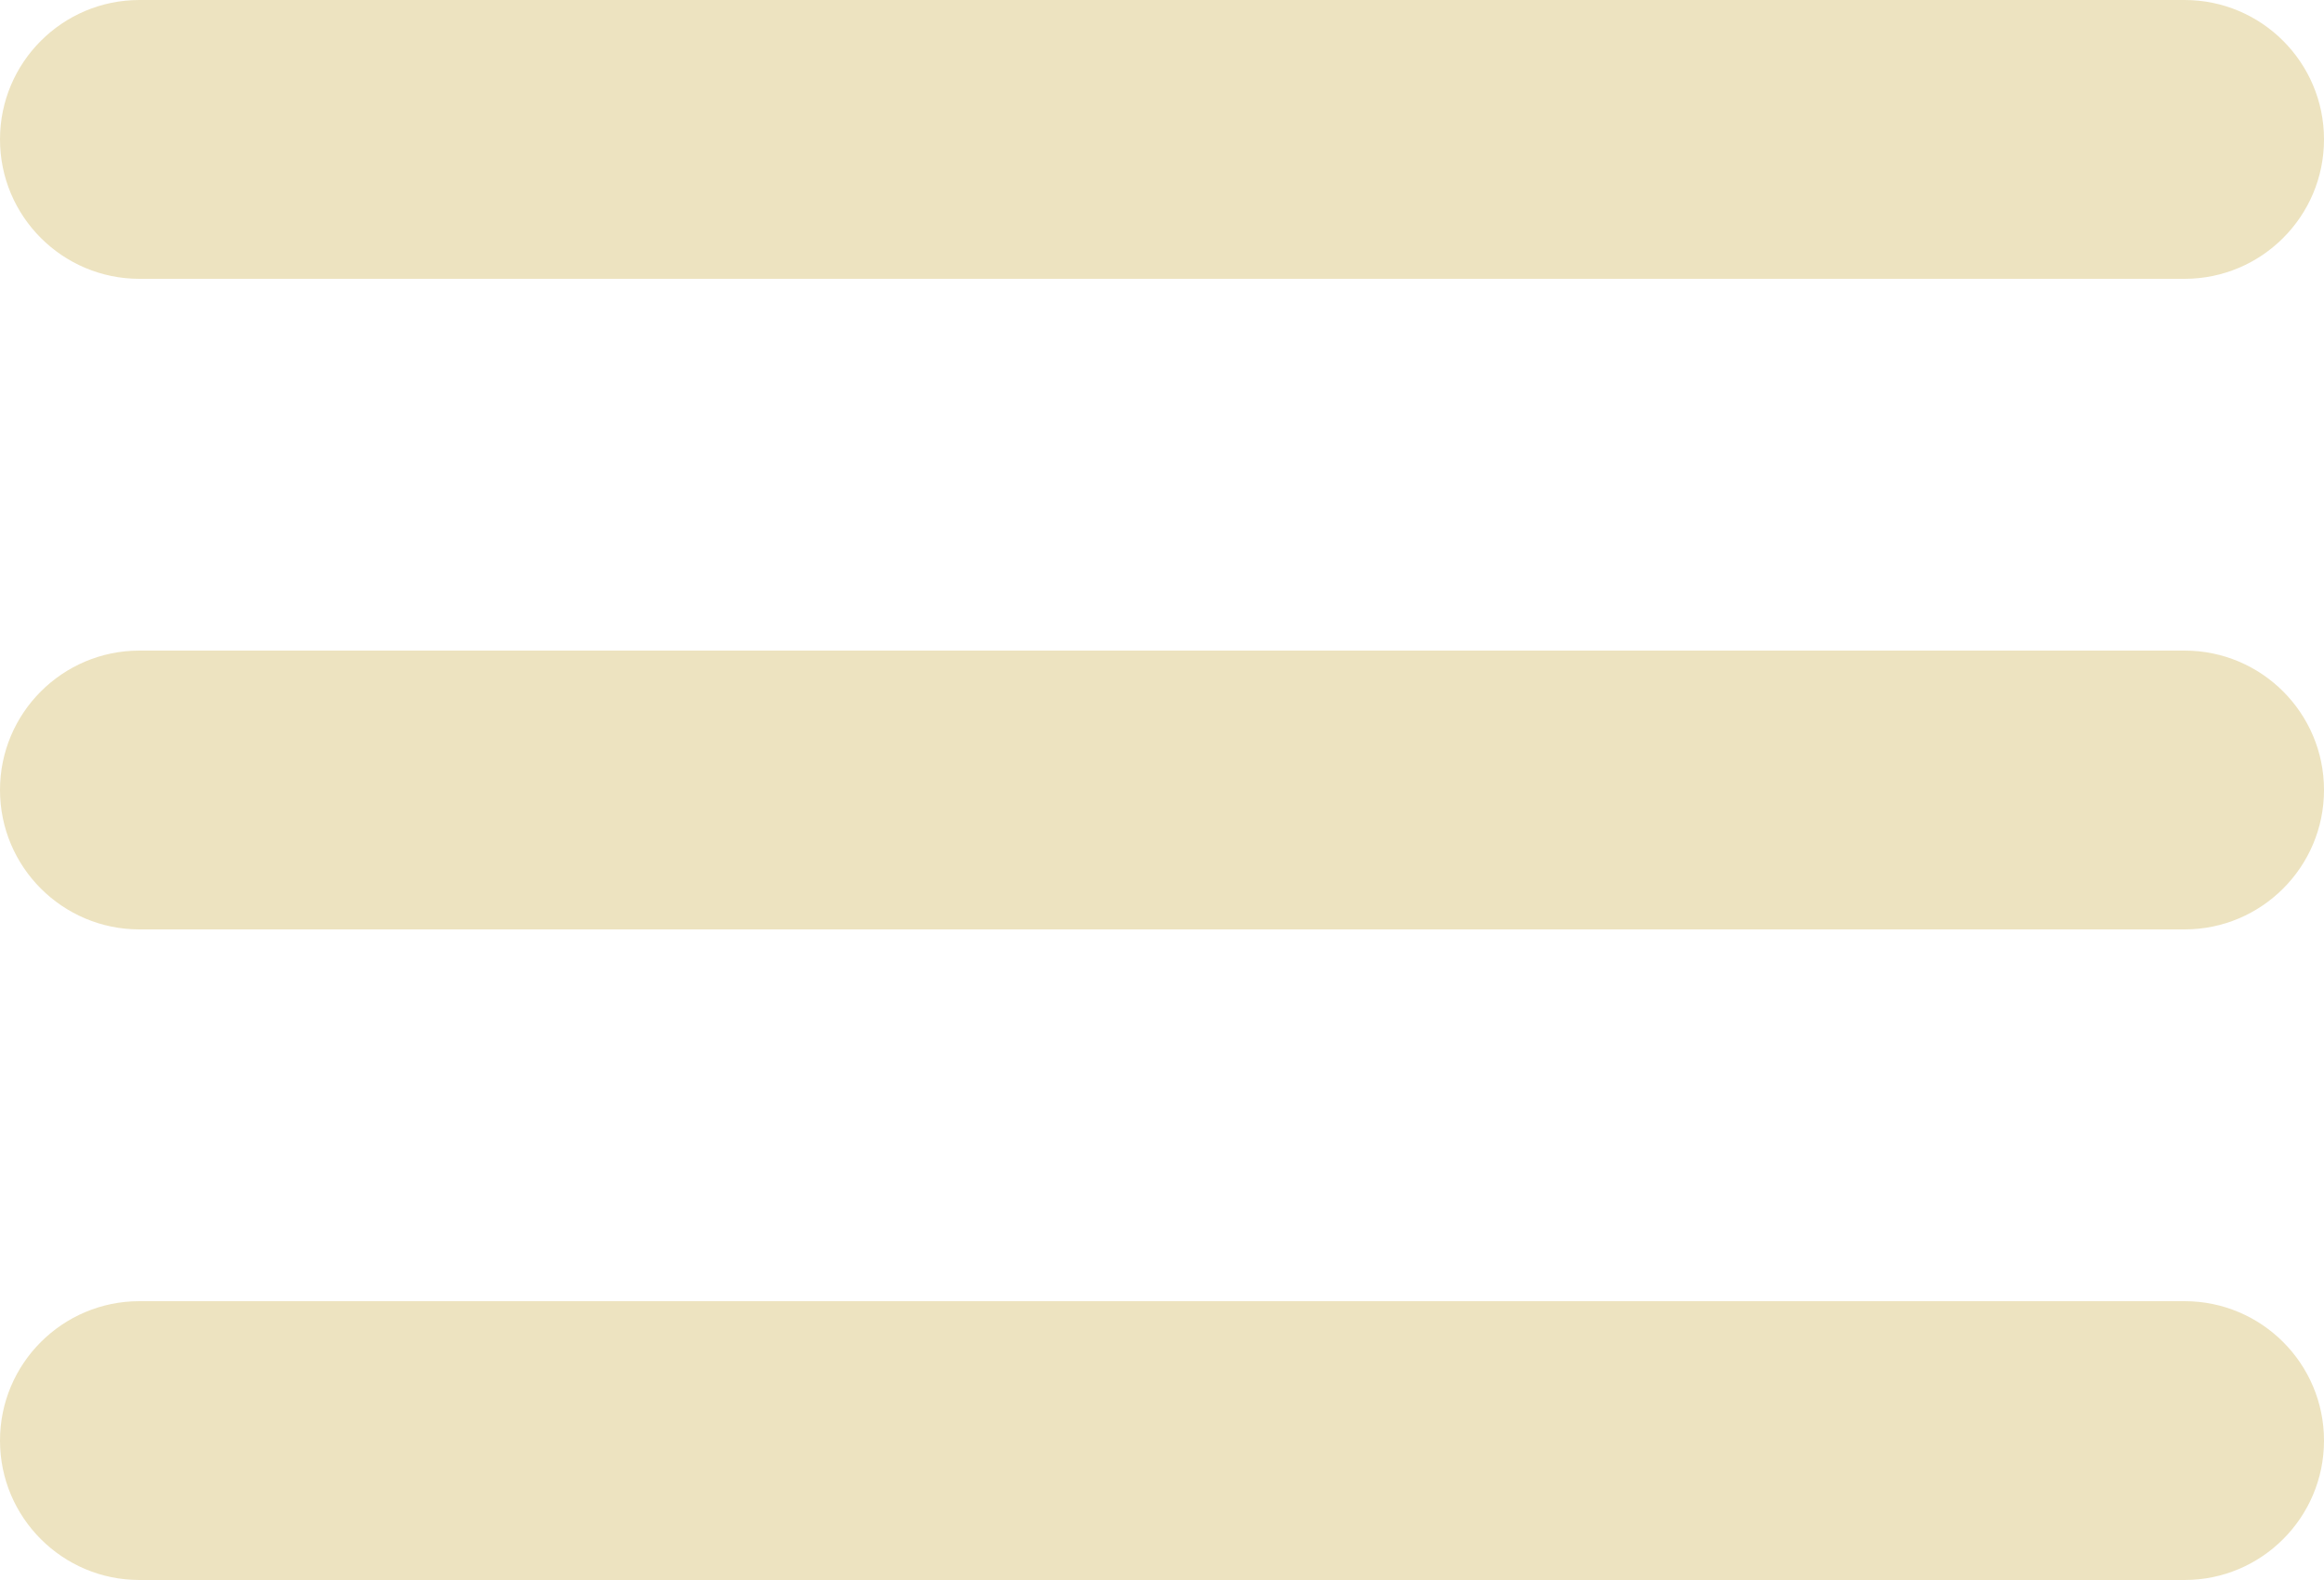
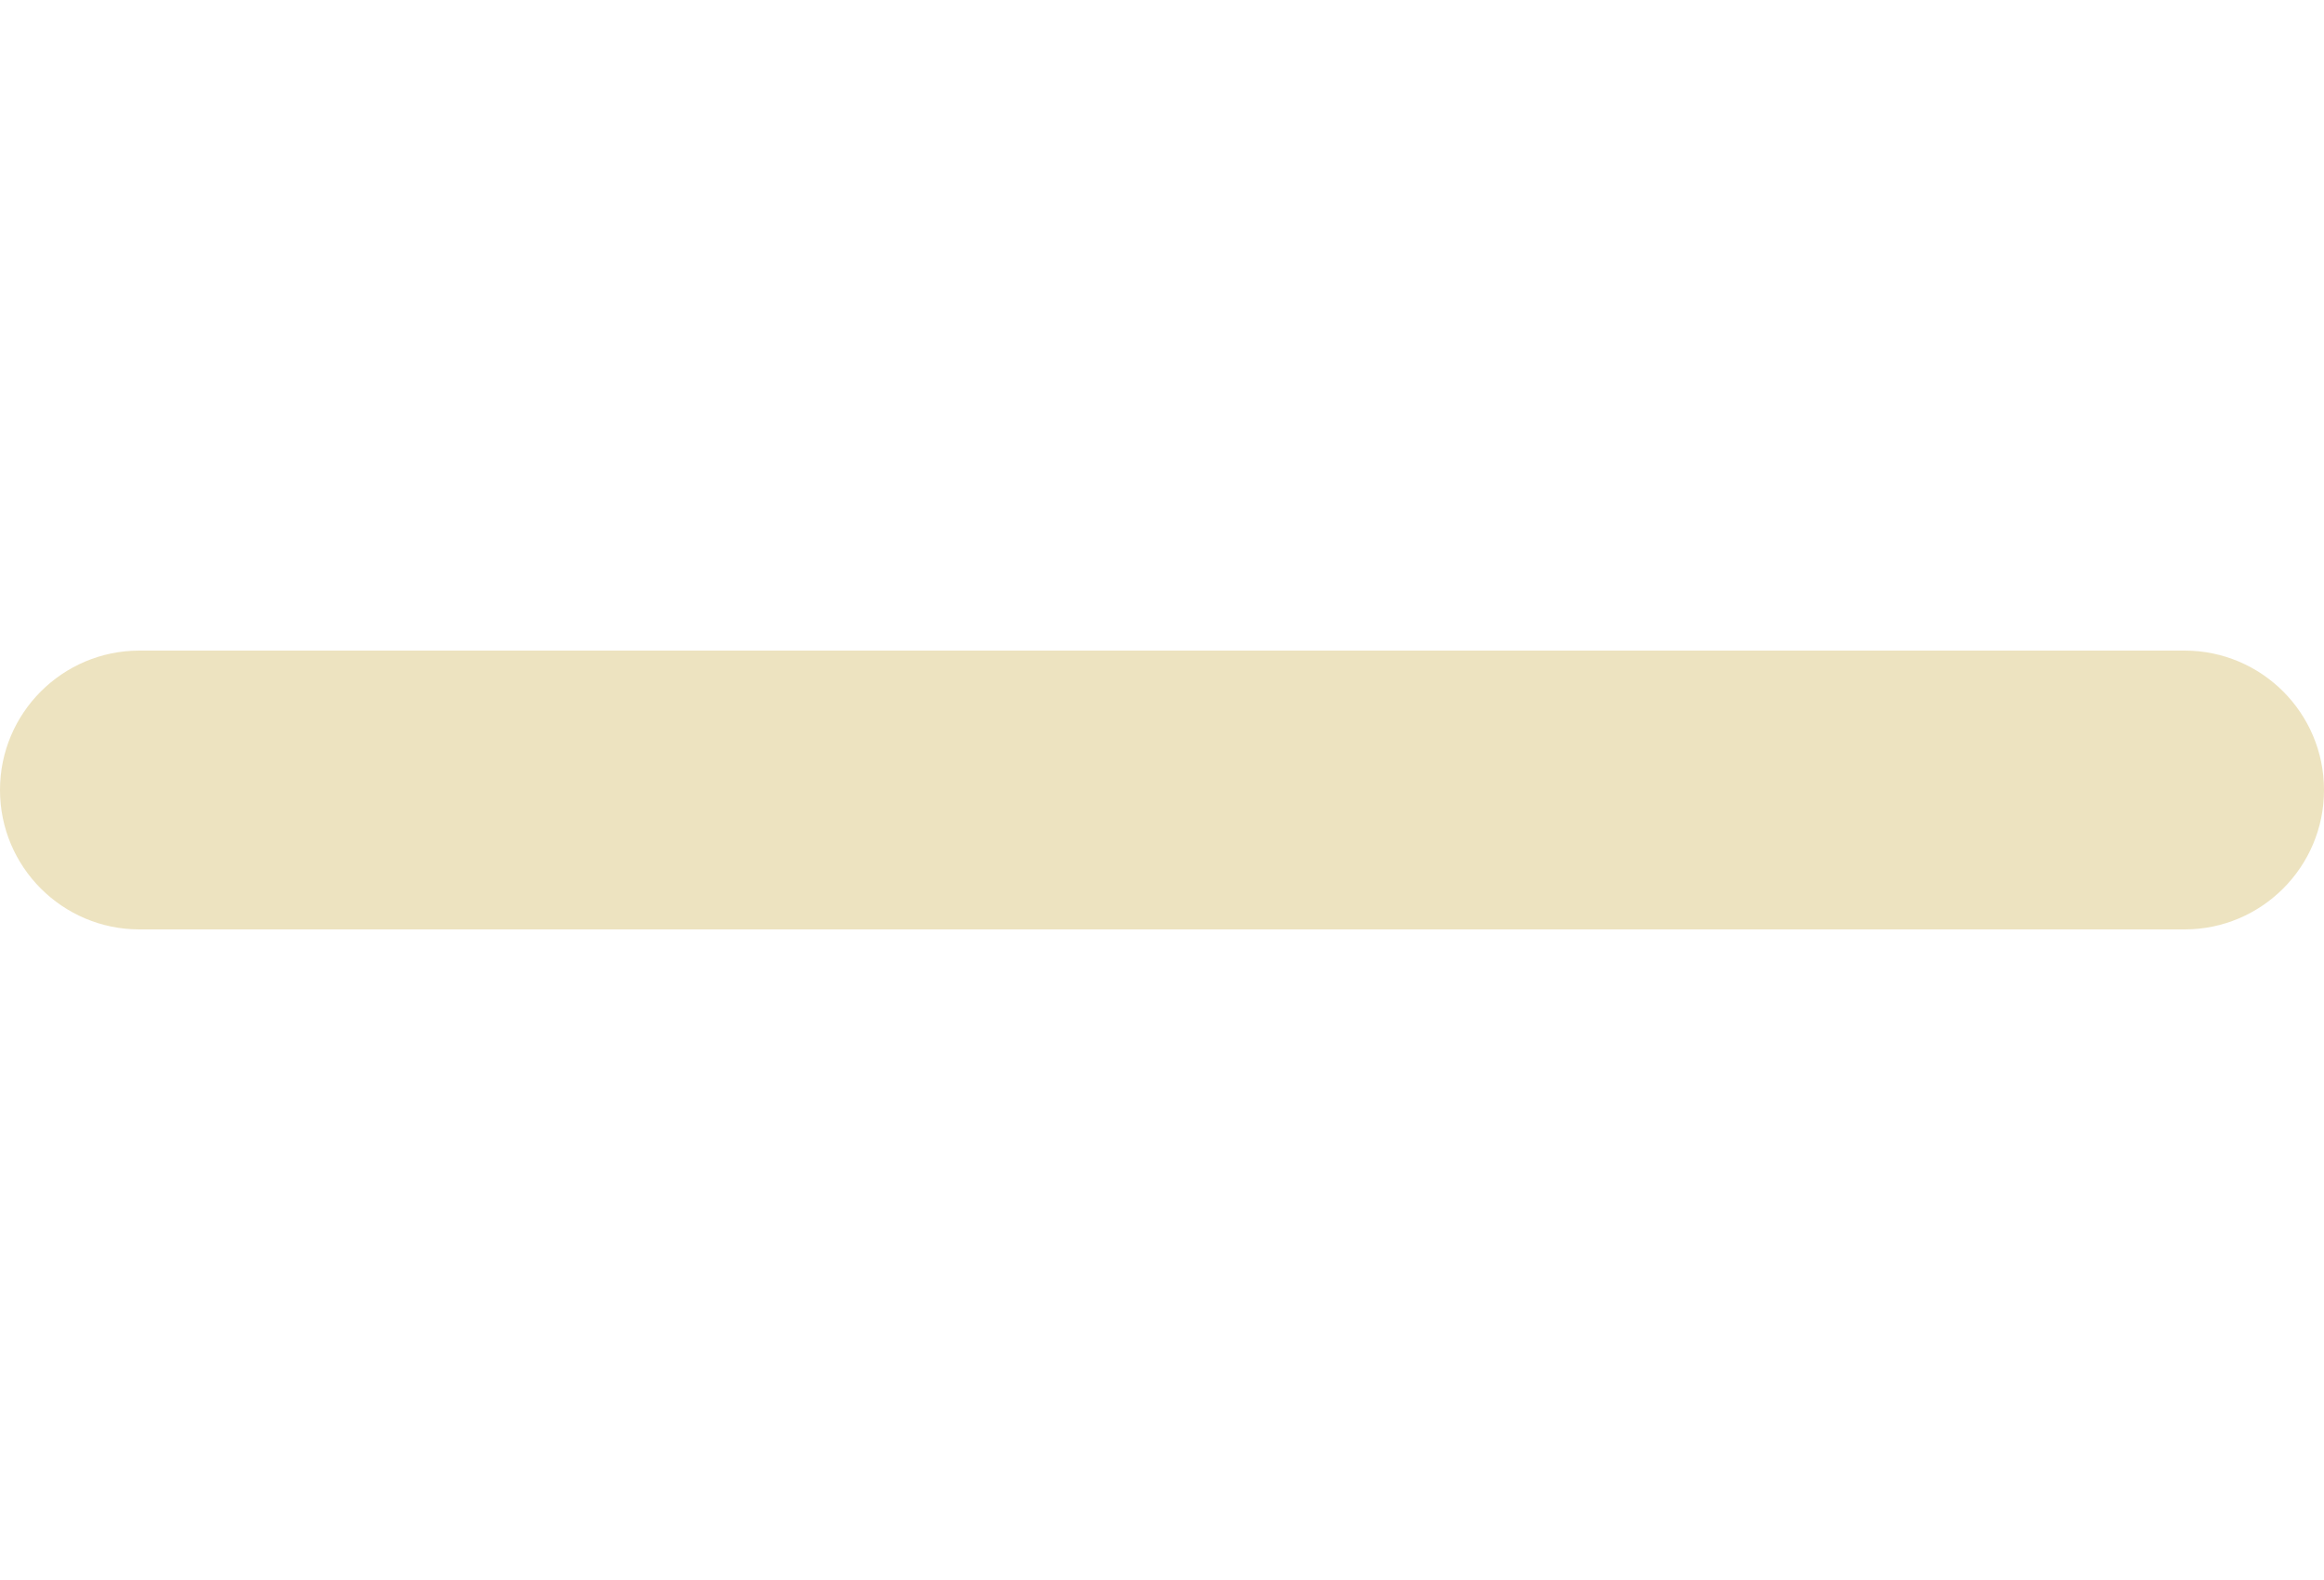
<svg xmlns="http://www.w3.org/2000/svg" width="25" height="17" viewBox="0 0 25 17" fill="none">
-   <path d="M0 1.5C0 0.672 0.672 0 1.5 0H23.5C24.328 0 25 0.672 25 1.5C25 2.328 24.328 3 23.5 3H1.5C0.672 3 0 2.328 0 1.5Z" fill="#EDE3C0" />
  <path d="M0 8.5C0 7.672 0.672 7 1.5 7H23.5C24.328 7 25 7.672 25 8.5C25 9.328 24.328 10 23.5 10H1.5C0.672 10 0 9.328 0 8.5Z" fill="#EDE3C0" />
-   <path d="M0 15.5C0 14.672 0.672 14 1.5 14H23.5C24.328 14 25 14.672 25 15.5C25 16.328 24.328 17 23.5 17H1.5C0.672 17 0 16.328 0 15.5Z" fill="#EDE3C0" />
</svg>